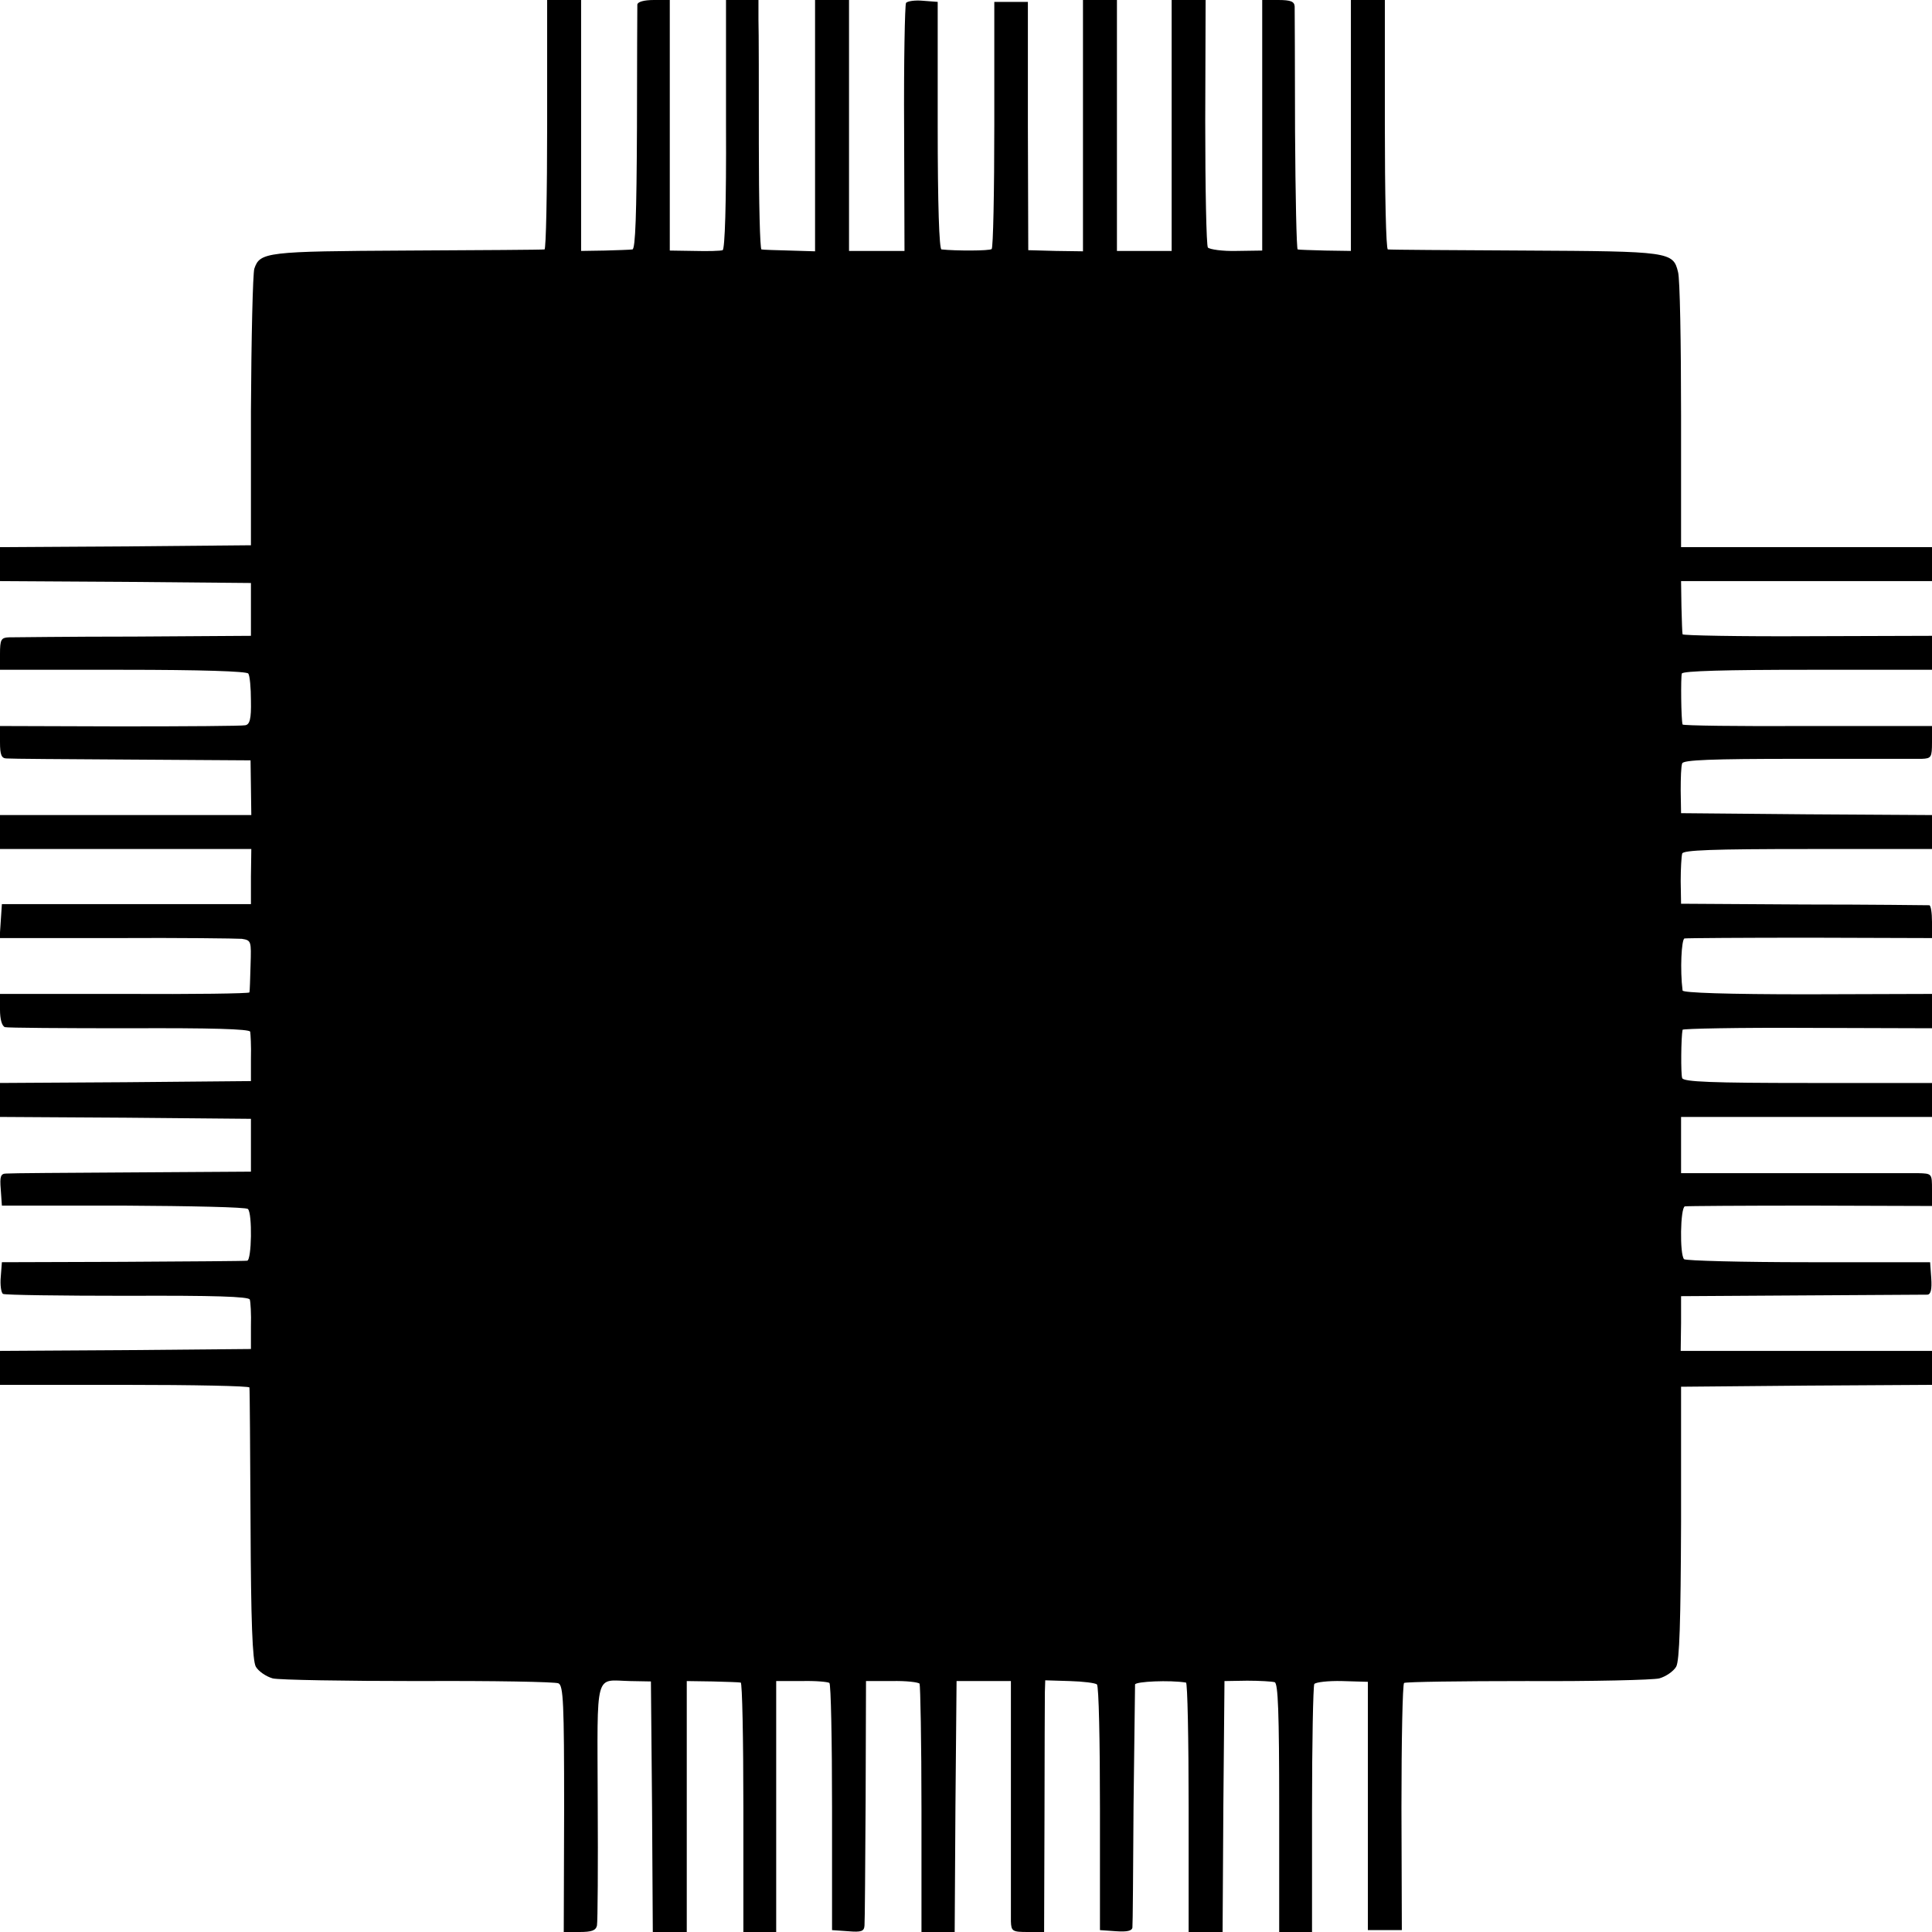
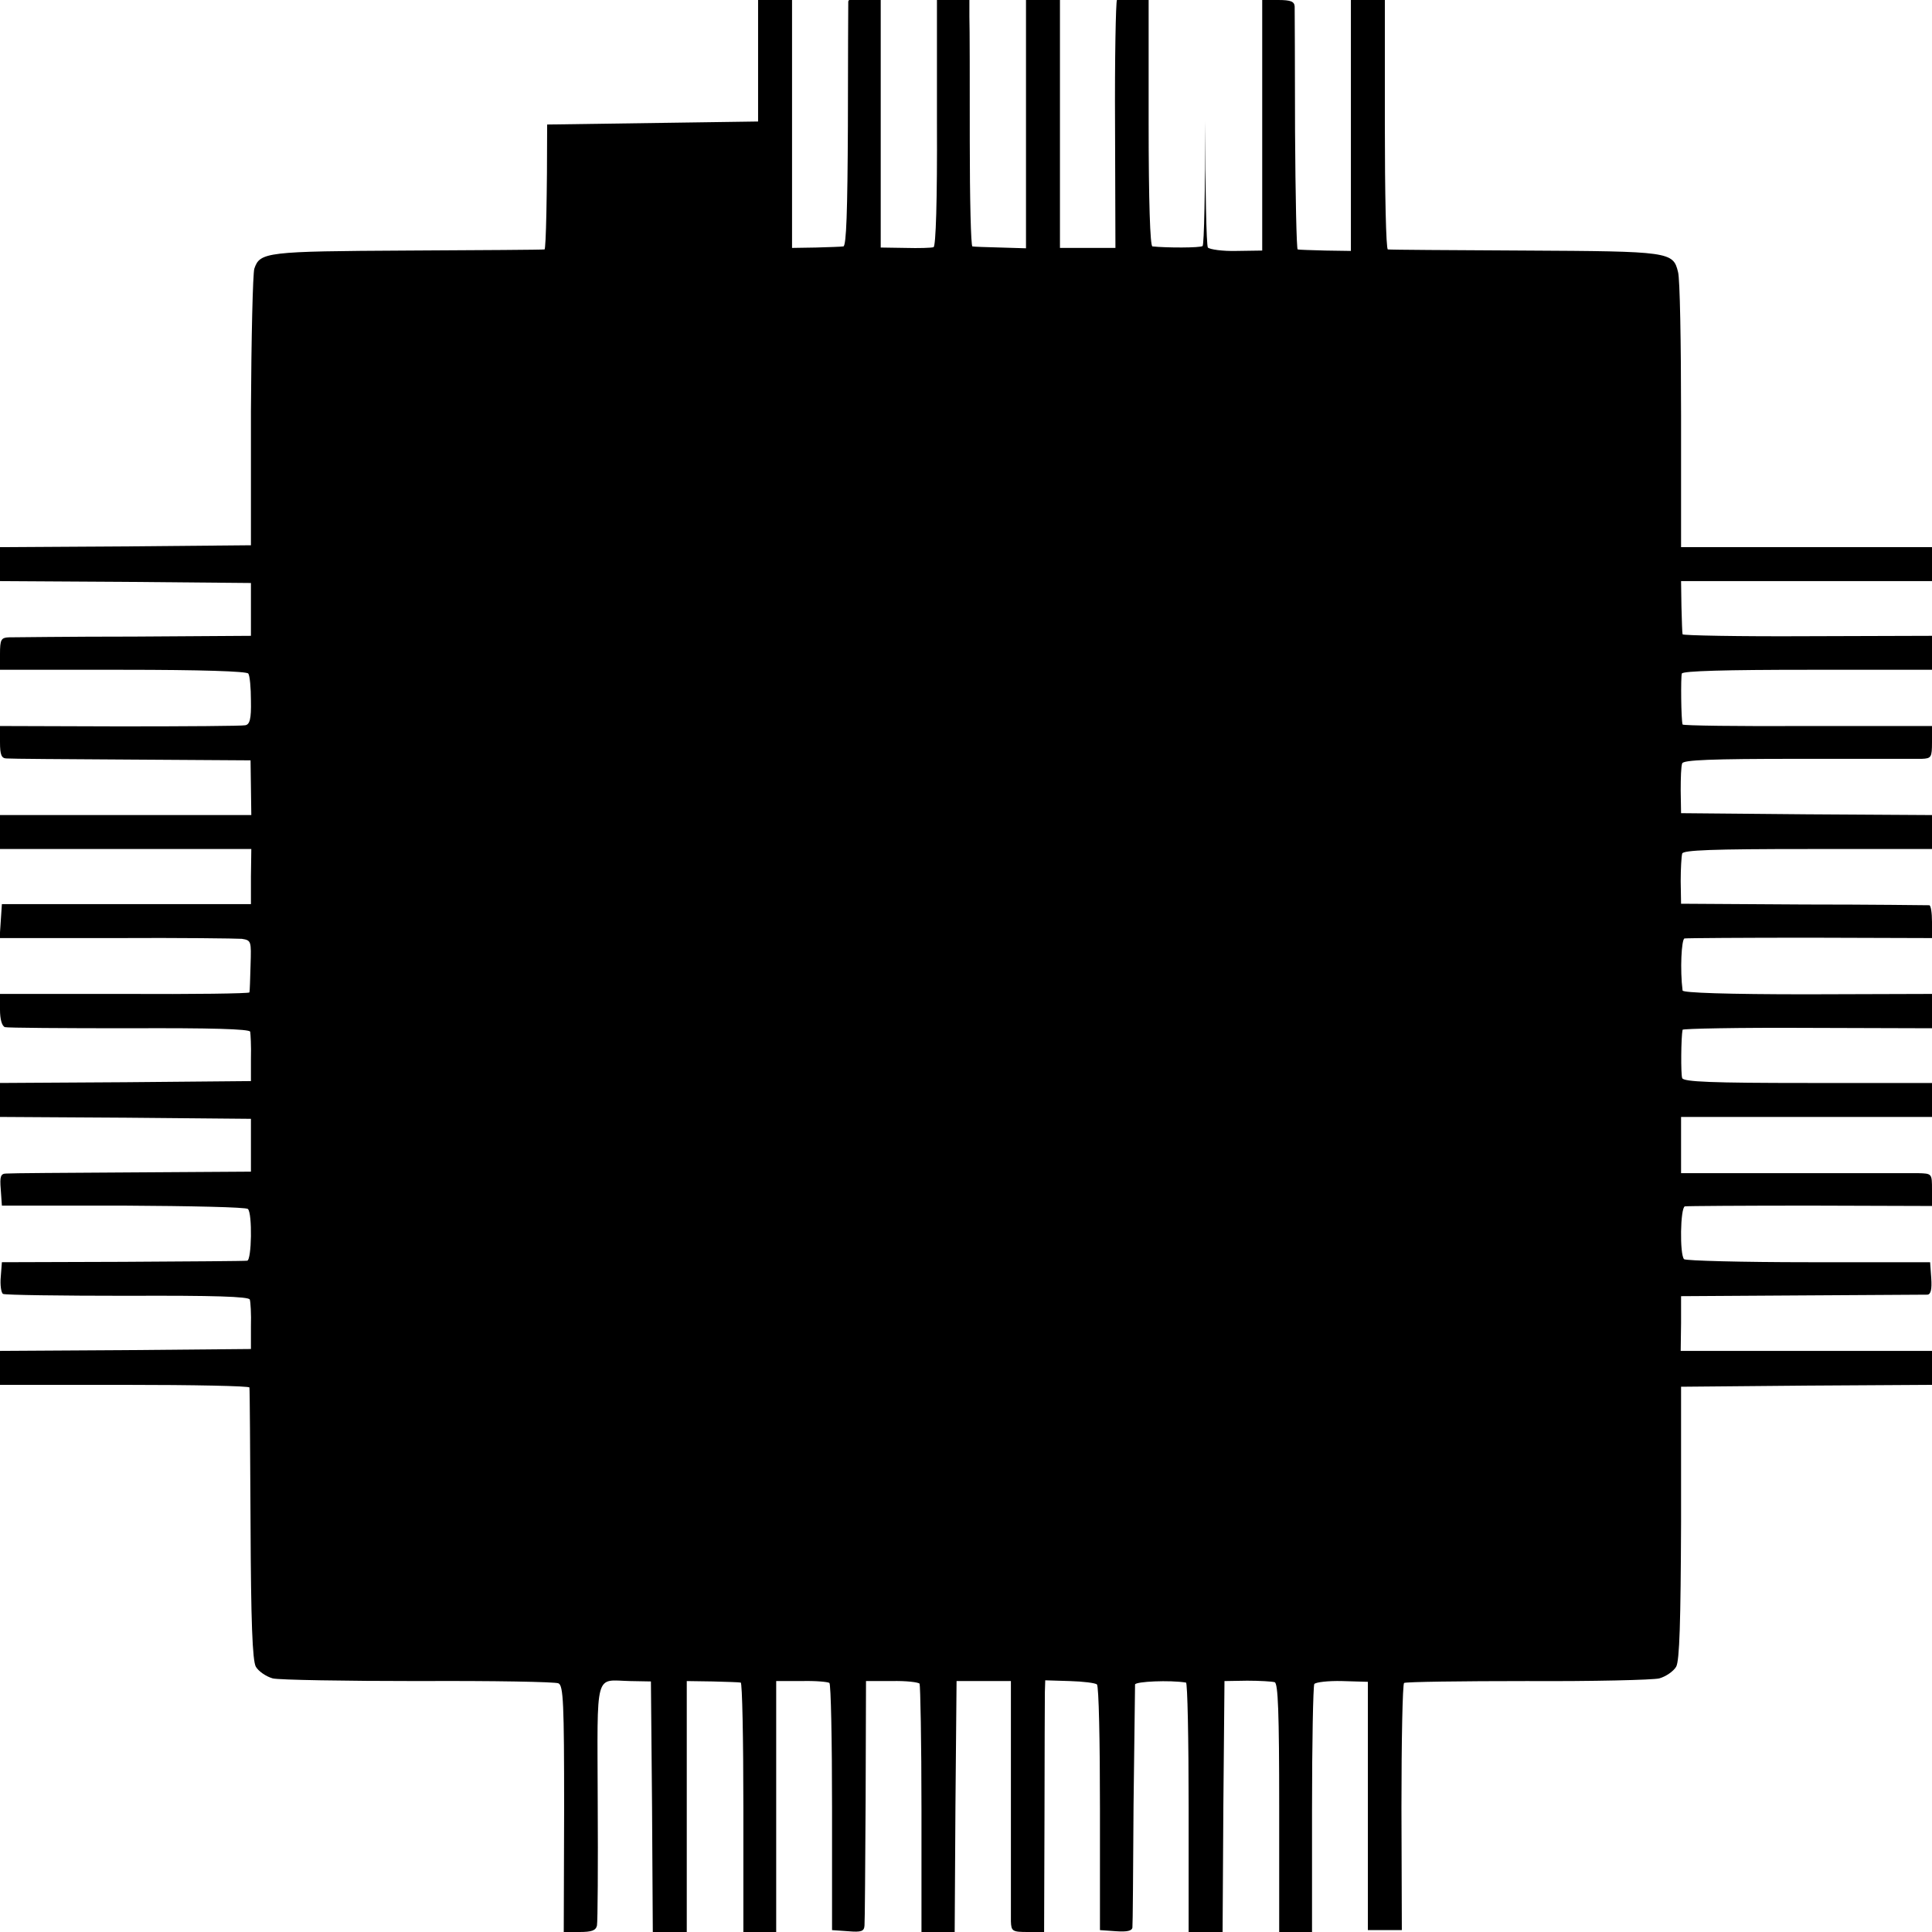
<svg xmlns="http://www.w3.org/2000/svg" version="1.0" width="512pt" height="512pt" viewBox="0 0 512 512" preserveAspectRatio="xMidYMid meet">
  <g transform="translate(0,512) scale(0.1,-0.1)" fill="#000000" stroke="none">
-     <path d="M1450 4790 c0 -181 -3 -331 -7 -331 -5 -1 -168 -2 -363 -3 -375 -2 -391 -4 -406 -48 -4 -13 -8 -183 -9 -378 l0 -355 -333 -3 -332 -2 0 -45 0 -45 333 -2 332 -3 0 -70 0 -70 -310 -2 c-171 0 -320 -2 -332 -2 -20 -1 -23 -6 -23 -44 l0 -42 326 0 c207 0 328 -4 332 -10 4 -5 7 -38 7 -72 1 -48 -3 -63 -15 -65 -8 -2 -158 -3 -332 -3 l-318 1 0 -43 c0 -34 4 -43 18 -43 9 -1 159 -2 332 -3 l314 -2 1 -72 1 -73 -333 0 -333 0 0 -45 0 -45 333 0 333 0 -1 -73 0 -73 -330 0 -330 0 -3 -45 -3 -45 308 0 c169 1 320 -1 334 -2 25 -4 25 -6 23 -70 -1 -37 -2 -69 -3 -72 -1 -3 -149 -5 -331 -4 l-330 0 0 -42 c0 -25 5 -43 13 -46 6 -2 155 -3 329 -3 217 1 318 -2 321 -9 1 -6 3 -38 2 -71 l0 -60 -333 -3 -332 -2 0 -45 0 -45 333 -2 332 -3 0 -70 0 -70 -315 -2 c-173 -1 -323 -2 -333 -3 -15 0 -18 -7 -15 -42 l3 -43 322 0 c177 -1 326 -4 330 -9 12 -11 10 -136 -2 -137 -5 -1 -154 -2 -330 -3 l-320 -1 -3 -39 c-2 -21 1 -42 6 -45 6 -3 154 -5 330 -5 228 1 322 -2 324 -10 2 -6 4 -38 3 -71 l0 -60 -332 -3 -333 -2 0 -45 0 -45 330 0 c182 0 331 -3 331 -7 1 -5 2 -168 3 -363 1 -257 5 -361 14 -377 7 -12 27 -26 45 -31 17 -4 192 -7 387 -7 195 1 362 -2 370 -6 13 -6 15 -53 15 -333 l-1 -326 42 0 c32 0 43 4 46 17 2 10 3 158 2 330 -1 351 -9 320 86 318 l55 -1 3 -332 2 -332 45 0 45 0 0 333 0 332 68 -1 c37 -1 70 -2 75 -3 4 0 7 -149 7 -331 l0 -330 43 0 44 0 0 332 0 333 67 0 c37 1 70 -2 74 -5 4 -3 7 -151 7 -330 l0 -325 43 -3 c35 -3 42 0 43 15 1 10 2 160 3 333 l1 315 68 0 c38 1 71 -3 74 -7 2 -5 5 -155 5 -333 l0 -325 44 0 44 0 2 332 3 333 72 0 72 0 0 -305 c0 -168 0 -317 0 -332 1 -26 4 -28 45 -28 l43 0 1 303 c0 166 1 316 1 333 l1 31 65 -2 c35 -1 68 -5 72 -9 5 -4 8 -152 8 -329 l0 -322 43 -3 c29 -2 42 1 43 10 1 7 2 152 3 323 2 171 4 315 4 321 2 8 92 12 135 5 4 0 7 -149 7 -331 l0 -330 45 0 45 0 2 333 3 332 60 1 c33 0 66 -2 73 -4 9 -3 12 -79 12 -333 l0 -329 43 0 44 0 0 323 c0 178 3 328 6 334 3 5 37 9 74 8 l68 -2 0 -329 0 -329 45 0 45 0 -1 325 c0 179 3 327 7 330 4 3 151 5 326 5 175 -1 333 3 350 7 18 5 38 19 45 31 9 16 12 119 13 382 l0 360 333 3 332 2 0 45 0 45 -333 0 -333 0 1 73 0 72 320 2 c176 1 326 2 333 2 9 1 12 14 10 44 l-3 42 -322 0 c-177 0 -325 4 -330 8 -12 12 -10 136 2 140 5 1 155 2 333 2 l322 -1 0 43 c0 43 0 43 -37 44 -21 0 -171 0 -333 0 l-295 0 0 74 0 75 332 0 333 0 0 45 0 45 -329 0 c-254 0 -330 3 -333 13 -4 10 -3 109 1 128 0 3 150 6 331 5 l330 -1 0 45 0 46 -330 -1 c-213 0 -330 4 -331 10 -7 55 -3 135 5 138 6 1 156 2 334 2 l322 -1 0 43 c0 24 -3 43 -7 44 -5 0 -154 2 -333 2 l-325 2 -1 60 c0 33 2 66 4 73 3 9 79 12 333 12 l329 0 0 45 0 45 -332 2 -333 3 -1 60 c0 33 1 65 4 72 3 9 77 12 305 12 166 0 314 0 330 0 25 1 27 4 27 44 l0 43 -330 0 c-182 -1 -331 1 -331 4 -4 13 -5 126 -2 135 2 7 120 10 333 10 l330 0 0 45 0 45 -330 -1 c-181 -1 -331 2 -331 5 -1 3 -2 36 -3 74 l-1 67 332 0 333 0 0 45 0 45 -333 0 -332 0 0 349 c0 192 -3 363 -8 380 -13 54 -22 55 -407 57 -195 1 -358 2 -362 3 -5 0 -8 150 -8 331 l0 330 -45 0 -45 0 0 -333 0 -332 -67 1 c-38 1 -71 2 -74 3 -3 0 -6 142 -7 314 0 171 -1 320 -1 330 -1 13 -10 17 -44 17 l-42 0 0 -332 0 -332 -68 -1 c-37 -1 -71 4 -76 9 -4 6 -7 156 -7 334 l1 322 -45 0 -45 0 0 -332 0 -333 -72 0 -73 0 0 332 0 333 -45 0 -45 0 0 -333 0 -333 -72 1 -73 2 -1 329 0 329 -45 0 -44 0 0 -325 c0 -179 -3 -327 -7 -330 -6 -5 -96 -5 -133 -1 -6 1 -10 118 -10 328 l0 328 -39 3 c-21 2 -42 -1 -45 -6 -3 -6 -6 -156 -5 -334 l1 -323 -74 0 -73 0 0 332 0 333 -45 0 -45 0 0 -333 0 -333 -67 2 c-38 1 -71 2 -75 3 -4 0 -7 126 -7 279 0 152 0 301 -1 330 l0 52 -43 0 -43 0 0 -330 c1 -211 -3 -331 -9 -333 -5 -2 -39 -3 -75 -2 l-65 1 0 332 0 332 -42 0 c-27 0 -43 -5 -44 -12 0 -7 -1 -156 -1 -330 -1 -224 -4 -318 -12 -319 -6 -1 -39 -2 -73 -3 l-63 -1 0 332 0 333 -45 0 -45 0 0 -330z" />
+     <path d="M1450 4790 c0 -181 -3 -331 -7 -331 -5 -1 -168 -2 -363 -3 -375 -2 -391 -4 -406 -48 -4 -13 -8 -183 -9 -378 l0 -355 -333 -3 -332 -2 0 -45 0 -45 333 -2 332 -3 0 -70 0 -70 -310 -2 c-171 0 -320 -2 -332 -2 -20 -1 -23 -6 -23 -44 l0 -42 326 0 c207 0 328 -4 332 -10 4 -5 7 -38 7 -72 1 -48 -3 -63 -15 -65 -8 -2 -158 -3 -332 -3 l-318 1 0 -43 c0 -34 4 -43 18 -43 9 -1 159 -2 332 -3 l314 -2 1 -72 1 -73 -333 0 -333 0 0 -45 0 -45 333 0 333 0 -1 -73 0 -73 -330 0 -330 0 -3 -45 -3 -45 308 0 c169 1 320 -1 334 -2 25 -4 25 -6 23 -70 -1 -37 -2 -69 -3 -72 -1 -3 -149 -5 -331 -4 l-330 0 0 -42 c0 -25 5 -43 13 -46 6 -2 155 -3 329 -3 217 1 318 -2 321 -9 1 -6 3 -38 2 -71 l0 -60 -333 -3 -332 -2 0 -45 0 -45 333 -2 332 -3 0 -70 0 -70 -315 -2 c-173 -1 -323 -2 -333 -3 -15 0 -18 -7 -15 -42 l3 -43 322 0 c177 -1 326 -4 330 -9 12 -11 10 -136 -2 -137 -5 -1 -154 -2 -330 -3 l-320 -1 -3 -39 c-2 -21 1 -42 6 -45 6 -3 154 -5 330 -5 228 1 322 -2 324 -10 2 -6 4 -38 3 -71 l0 -60 -332 -3 -333 -2 0 -45 0 -45 330 0 c182 0 331 -3 331 -7 1 -5 2 -168 3 -363 1 -257 5 -361 14 -377 7 -12 27 -26 45 -31 17 -4 192 -7 387 -7 195 1 362 -2 370 -6 13 -6 15 -53 15 -333 l-1 -326 42 0 c32 0 43 4 46 17 2 10 3 158 2 330 -1 351 -9 320 86 318 l55 -1 3 -332 2 -332 45 0 45 0 0 333 0 332 68 -1 c37 -1 70 -2 75 -3 4 0 7 -149 7 -331 l0 -330 43 0 44 0 0 332 0 333 67 0 c37 1 70 -2 74 -5 4 -3 7 -151 7 -330 l0 -325 43 -3 c35 -3 42 0 43 15 1 10 2 160 3 333 l1 315 68 0 c38 1 71 -3 74 -7 2 -5 5 -155 5 -333 l0 -325 44 0 44 0 2 332 3 333 72 0 72 0 0 -305 c0 -168 0 -317 0 -332 1 -26 4 -28 45 -28 l43 0 1 303 c0 166 1 316 1 333 l1 31 65 -2 c35 -1 68 -5 72 -9 5 -4 8 -152 8 -329 l0 -322 43 -3 c29 -2 42 1 43 10 1 7 2 152 3 323 2 171 4 315 4 321 2 8 92 12 135 5 4 0 7 -149 7 -331 l0 -330 45 0 45 0 2 333 3 332 60 1 c33 0 66 -2 73 -4 9 -3 12 -79 12 -333 l0 -329 43 0 44 0 0 323 c0 178 3 328 6 334 3 5 37 9 74 8 l68 -2 0 -329 0 -329 45 0 45 0 -1 325 c0 179 3 327 7 330 4 3 151 5 326 5 175 -1 333 3 350 7 18 5 38 19 45 31 9 16 12 119 13 382 l0 360 333 3 332 2 0 45 0 45 -333 0 -333 0 1 73 0 72 320 2 c176 1 326 2 333 2 9 1 12 14 10 44 l-3 42 -322 0 c-177 0 -325 4 -330 8 -12 12 -10 136 2 140 5 1 155 2 333 2 l322 -1 0 43 c0 43 0 43 -37 44 -21 0 -171 0 -333 0 l-295 0 0 74 0 75 332 0 333 0 0 45 0 45 -329 0 c-254 0 -330 3 -333 13 -4 10 -3 109 1 128 0 3 150 6 331 5 l330 -1 0 45 0 46 -330 -1 c-213 0 -330 4 -331 10 -7 55 -3 135 5 138 6 1 156 2 334 2 l322 -1 0 43 c0 24 -3 43 -7 44 -5 0 -154 2 -333 2 l-325 2 -1 60 c0 33 2 66 4 73 3 9 79 12 333 12 l329 0 0 45 0 45 -332 2 -333 3 -1 60 c0 33 1 65 4 72 3 9 77 12 305 12 166 0 314 0 330 0 25 1 27 4 27 44 l0 43 -330 0 c-182 -1 -331 1 -331 4 -4 13 -5 126 -2 135 2 7 120 10 333 10 l330 0 0 45 0 45 -330 -1 c-181 -1 -331 2 -331 5 -1 3 -2 36 -3 74 l-1 67 332 0 333 0 0 45 0 45 -333 0 -332 0 0 349 c0 192 -3 363 -8 380 -13 54 -22 55 -407 57 -195 1 -358 2 -362 3 -5 0 -8 150 -8 331 l0 330 -45 0 -45 0 0 -333 0 -332 -67 1 c-38 1 -71 2 -74 3 -3 0 -6 142 -7 314 0 171 -1 320 -1 330 -1 13 -10 17 -44 17 l-42 0 0 -332 0 -332 -68 -1 c-37 -1 -71 4 -76 9 -4 6 -7 156 -7 334 c0 -179 -3 -327 -7 -330 -6 -5 -96 -5 -133 -1 -6 1 -10 118 -10 328 l0 328 -39 3 c-21 2 -42 -1 -45 -6 -3 -6 -6 -156 -5 -334 l1 -323 -74 0 -73 0 0 332 0 333 -45 0 -45 0 0 -333 0 -333 -67 2 c-38 1 -71 2 -75 3 -4 0 -7 126 -7 279 0 152 0 301 -1 330 l0 52 -43 0 -43 0 0 -330 c1 -211 -3 -331 -9 -333 -5 -2 -39 -3 -75 -2 l-65 1 0 332 0 332 -42 0 c-27 0 -43 -5 -44 -12 0 -7 -1 -156 -1 -330 -1 -224 -4 -318 -12 -319 -6 -1 -39 -2 -73 -3 l-63 -1 0 332 0 333 -45 0 -45 0 0 -330z" />
  </g>
</svg>